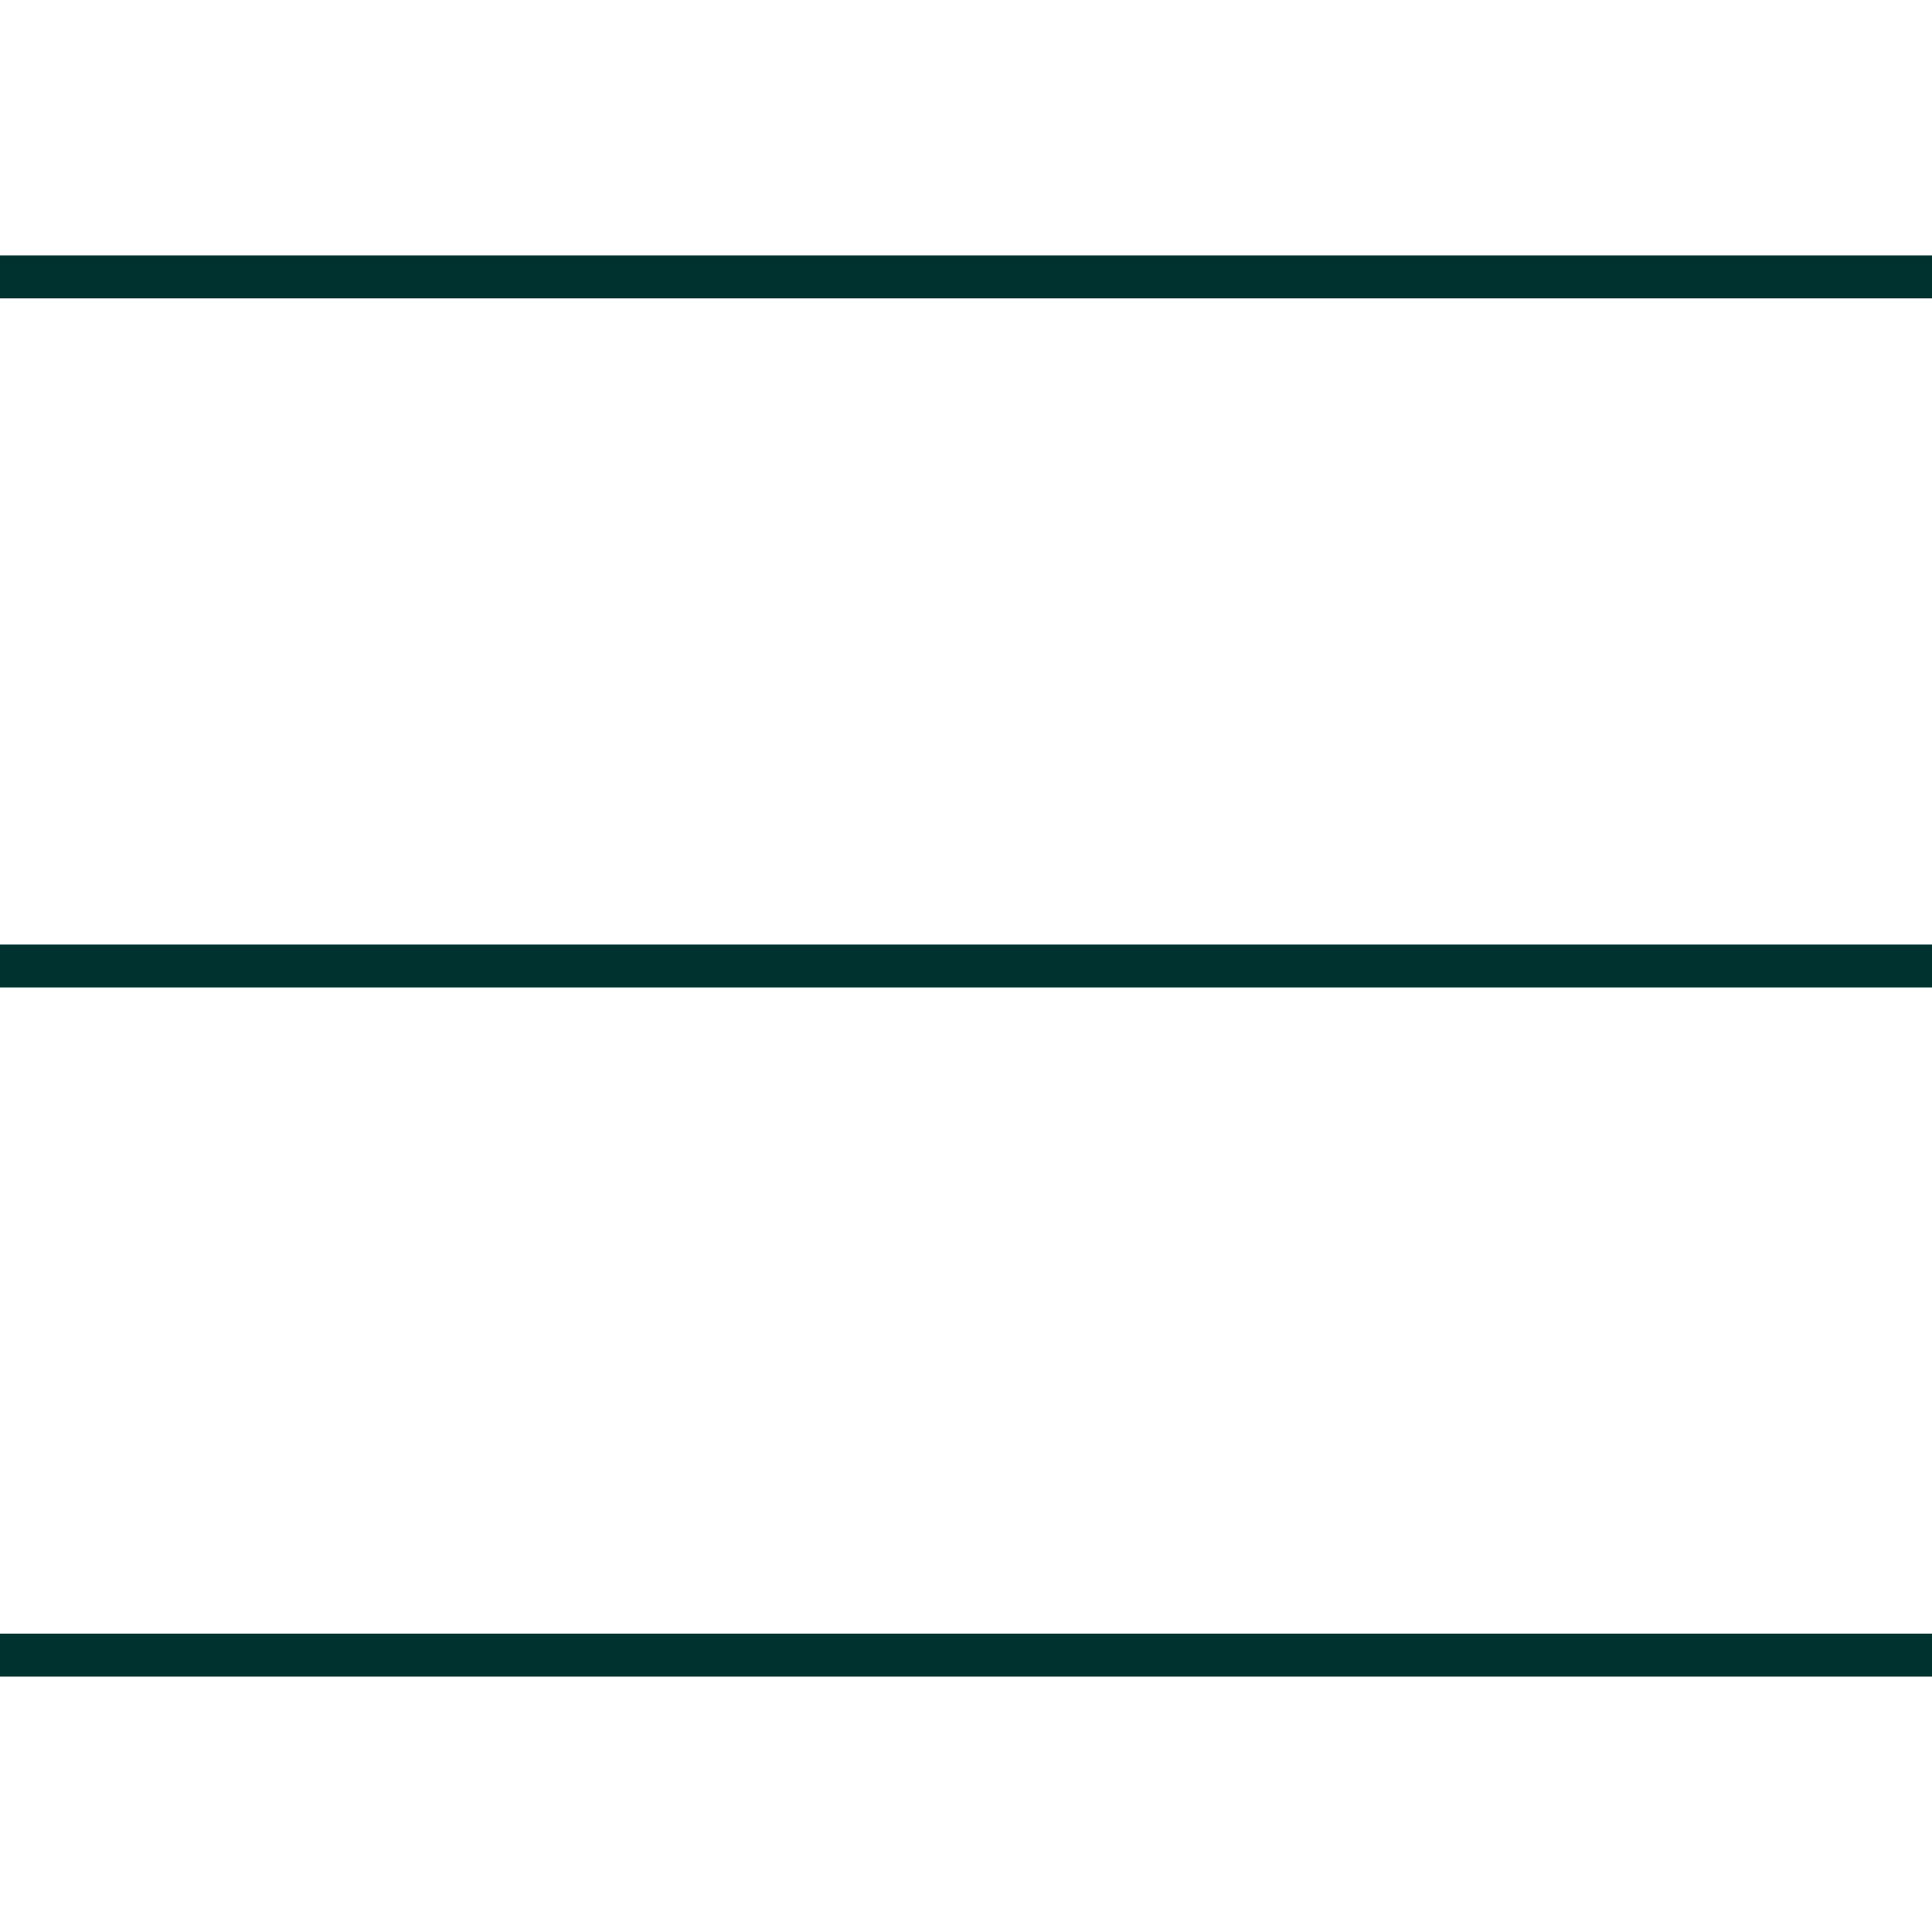
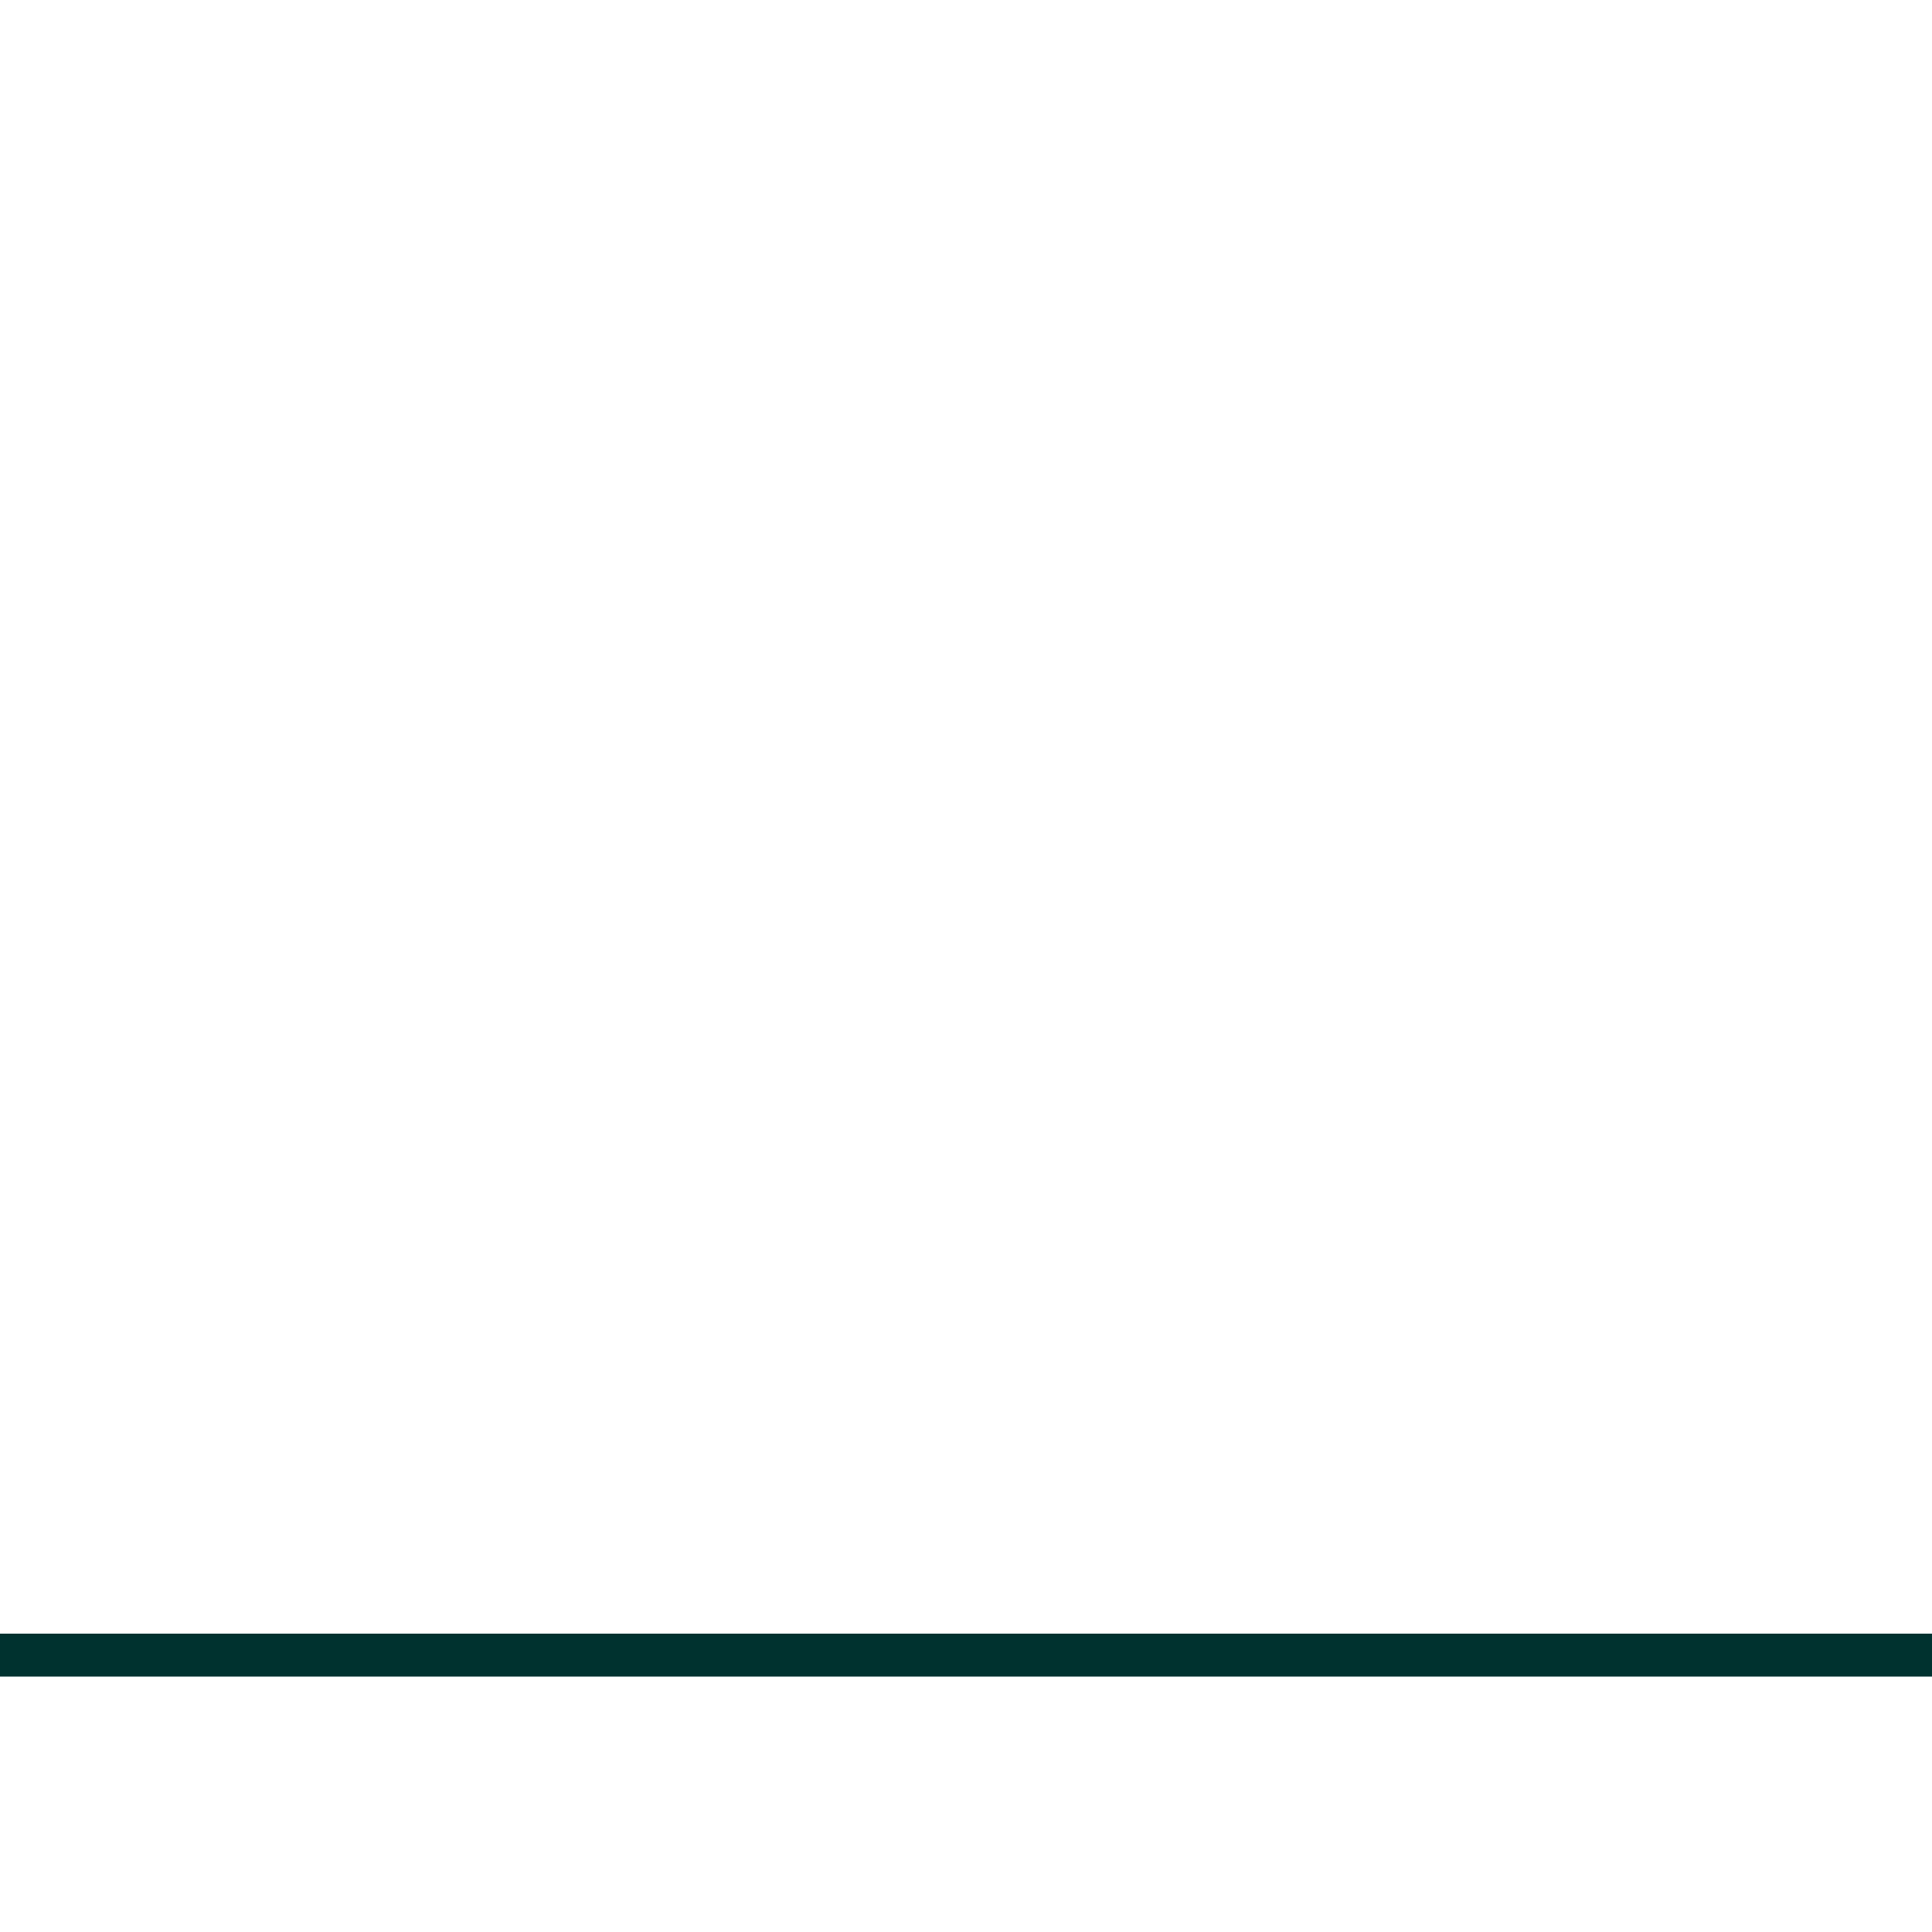
<svg xmlns="http://www.w3.org/2000/svg" id="Capa_1" data-name="Capa 1" width="45" height="45" viewBox="0 0 45 45">
  <defs>
    <style>
      .cls-1 {
        fill: #003330;
        stroke-width: 0px;
      }
    </style>
  </defs>
-   <rect class="cls-1" x="0" y="22" width="45" height="1" />
-   <rect class="cls-1" x="0" y="5.949" width="45" height="1" />
  <rect class="cls-1" x="0" y="38.051" width="45" height="1" />
</svg>